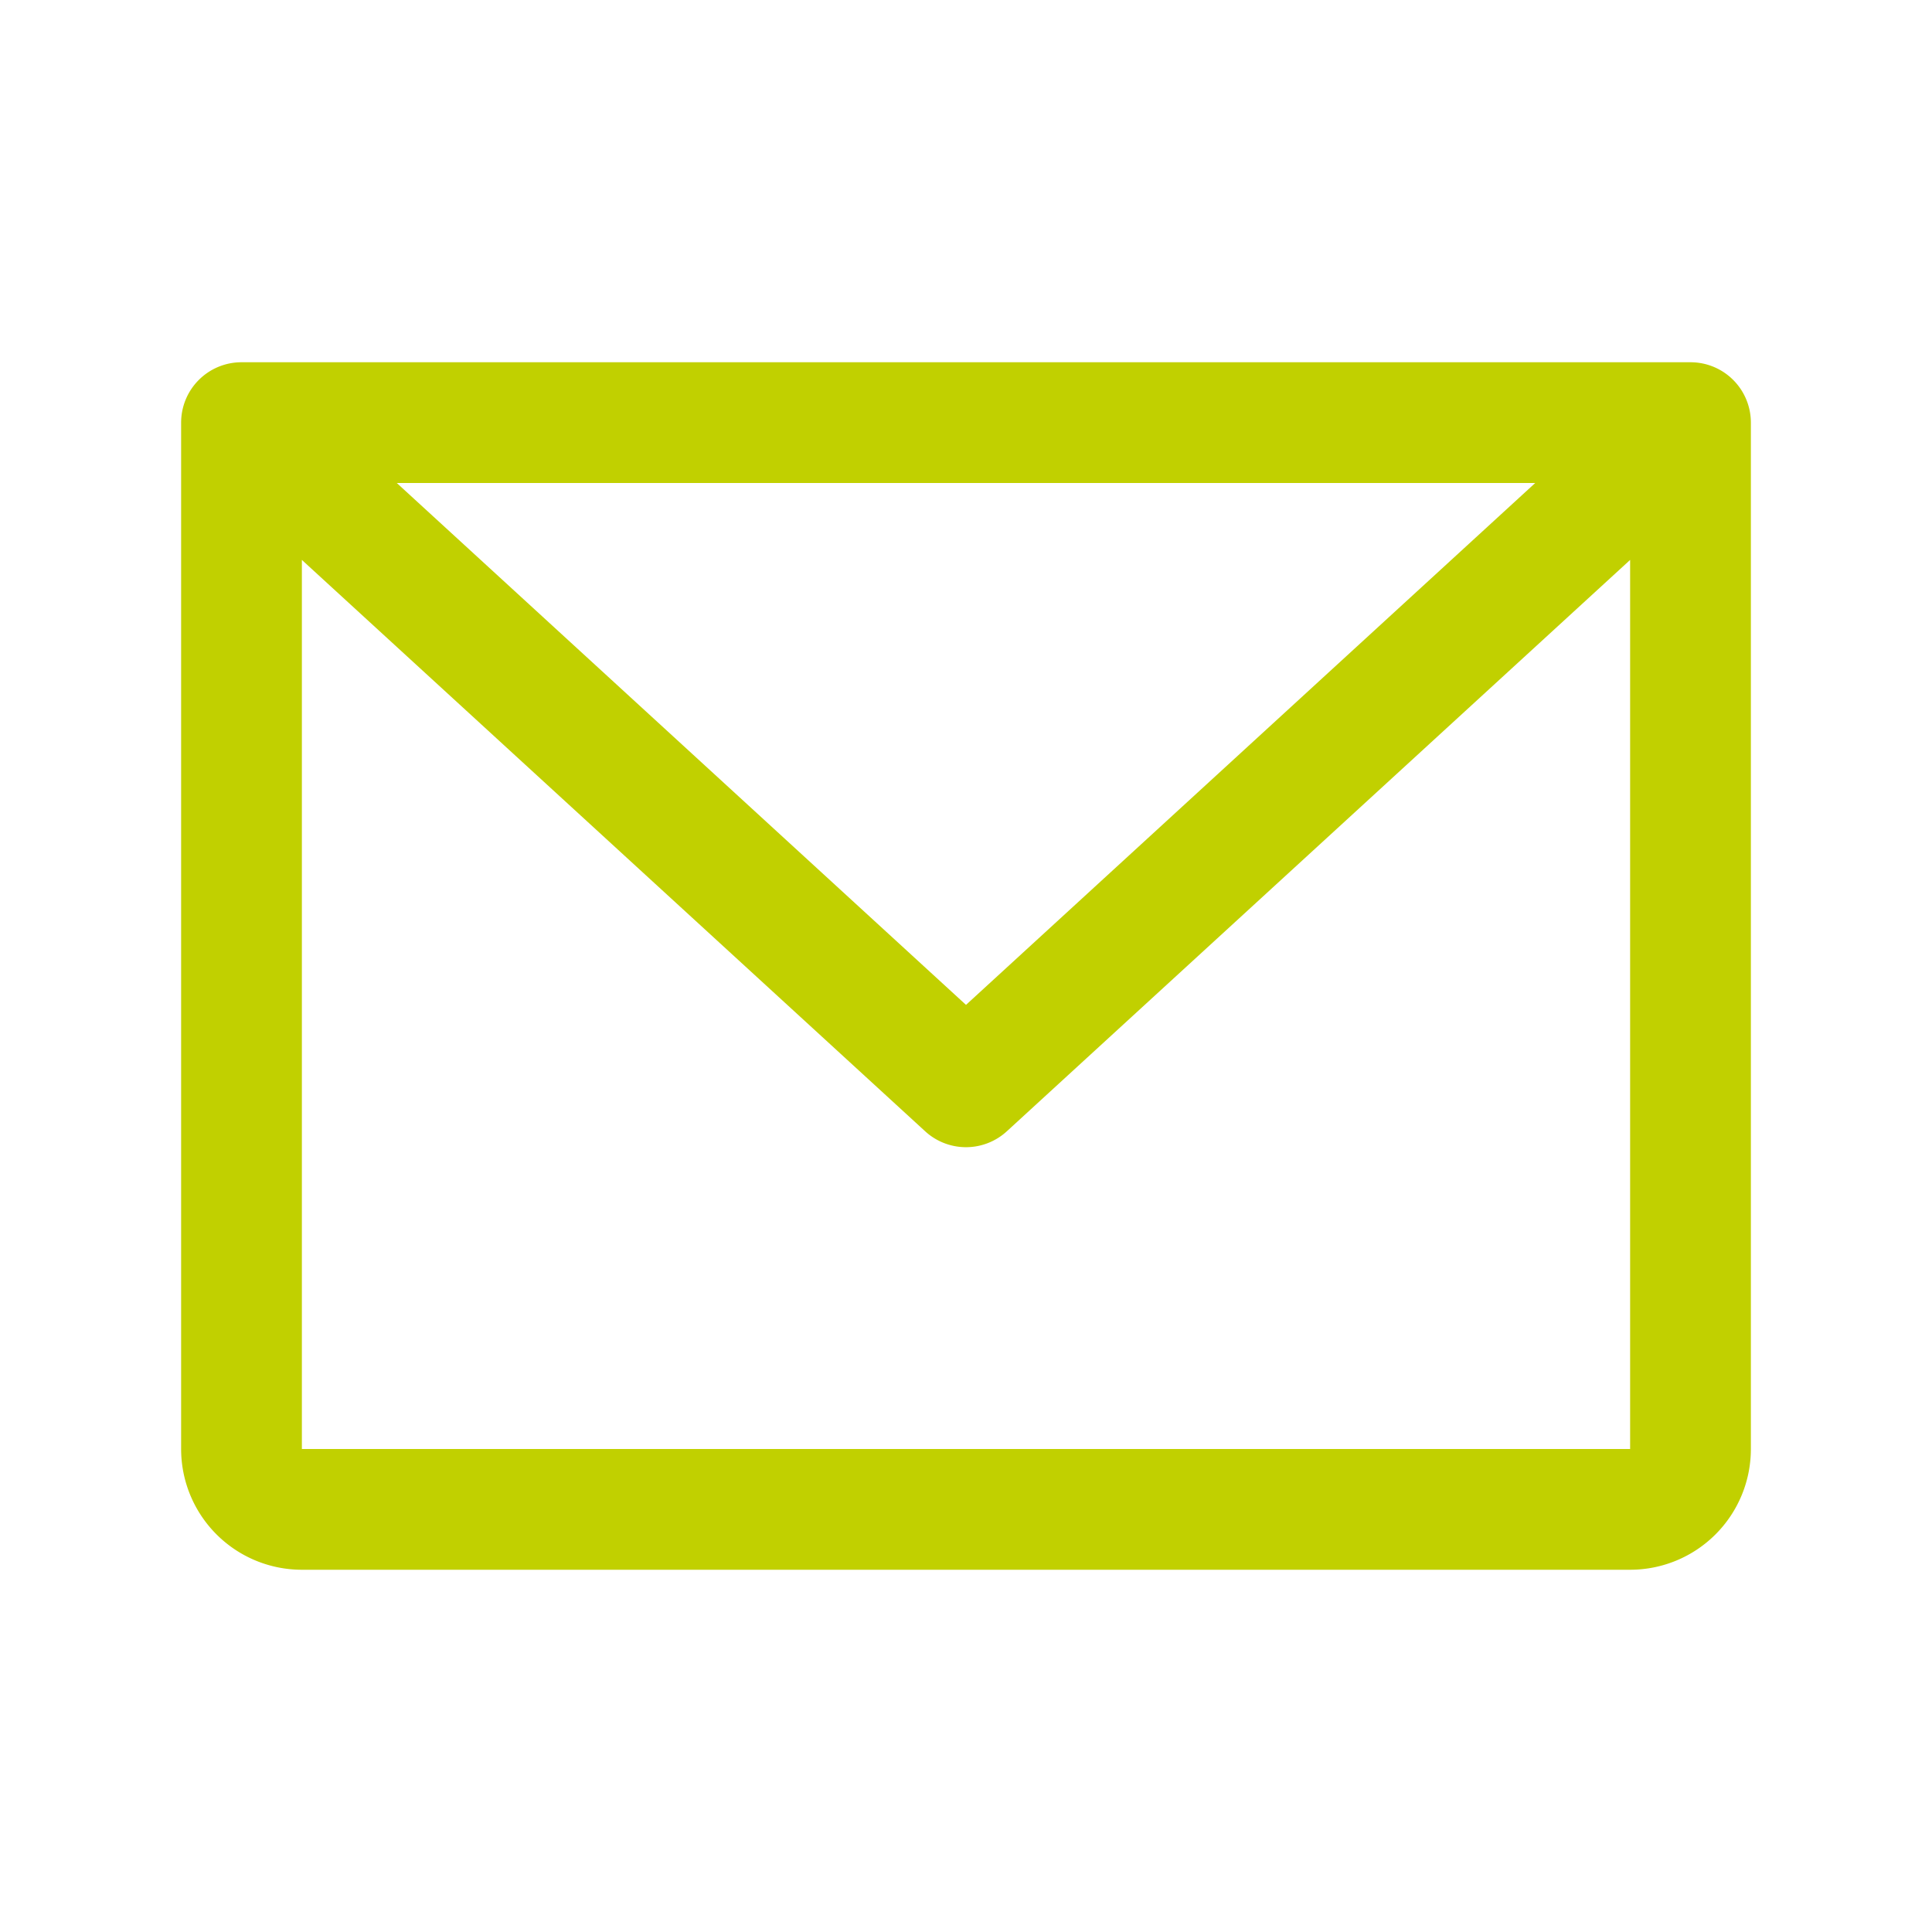
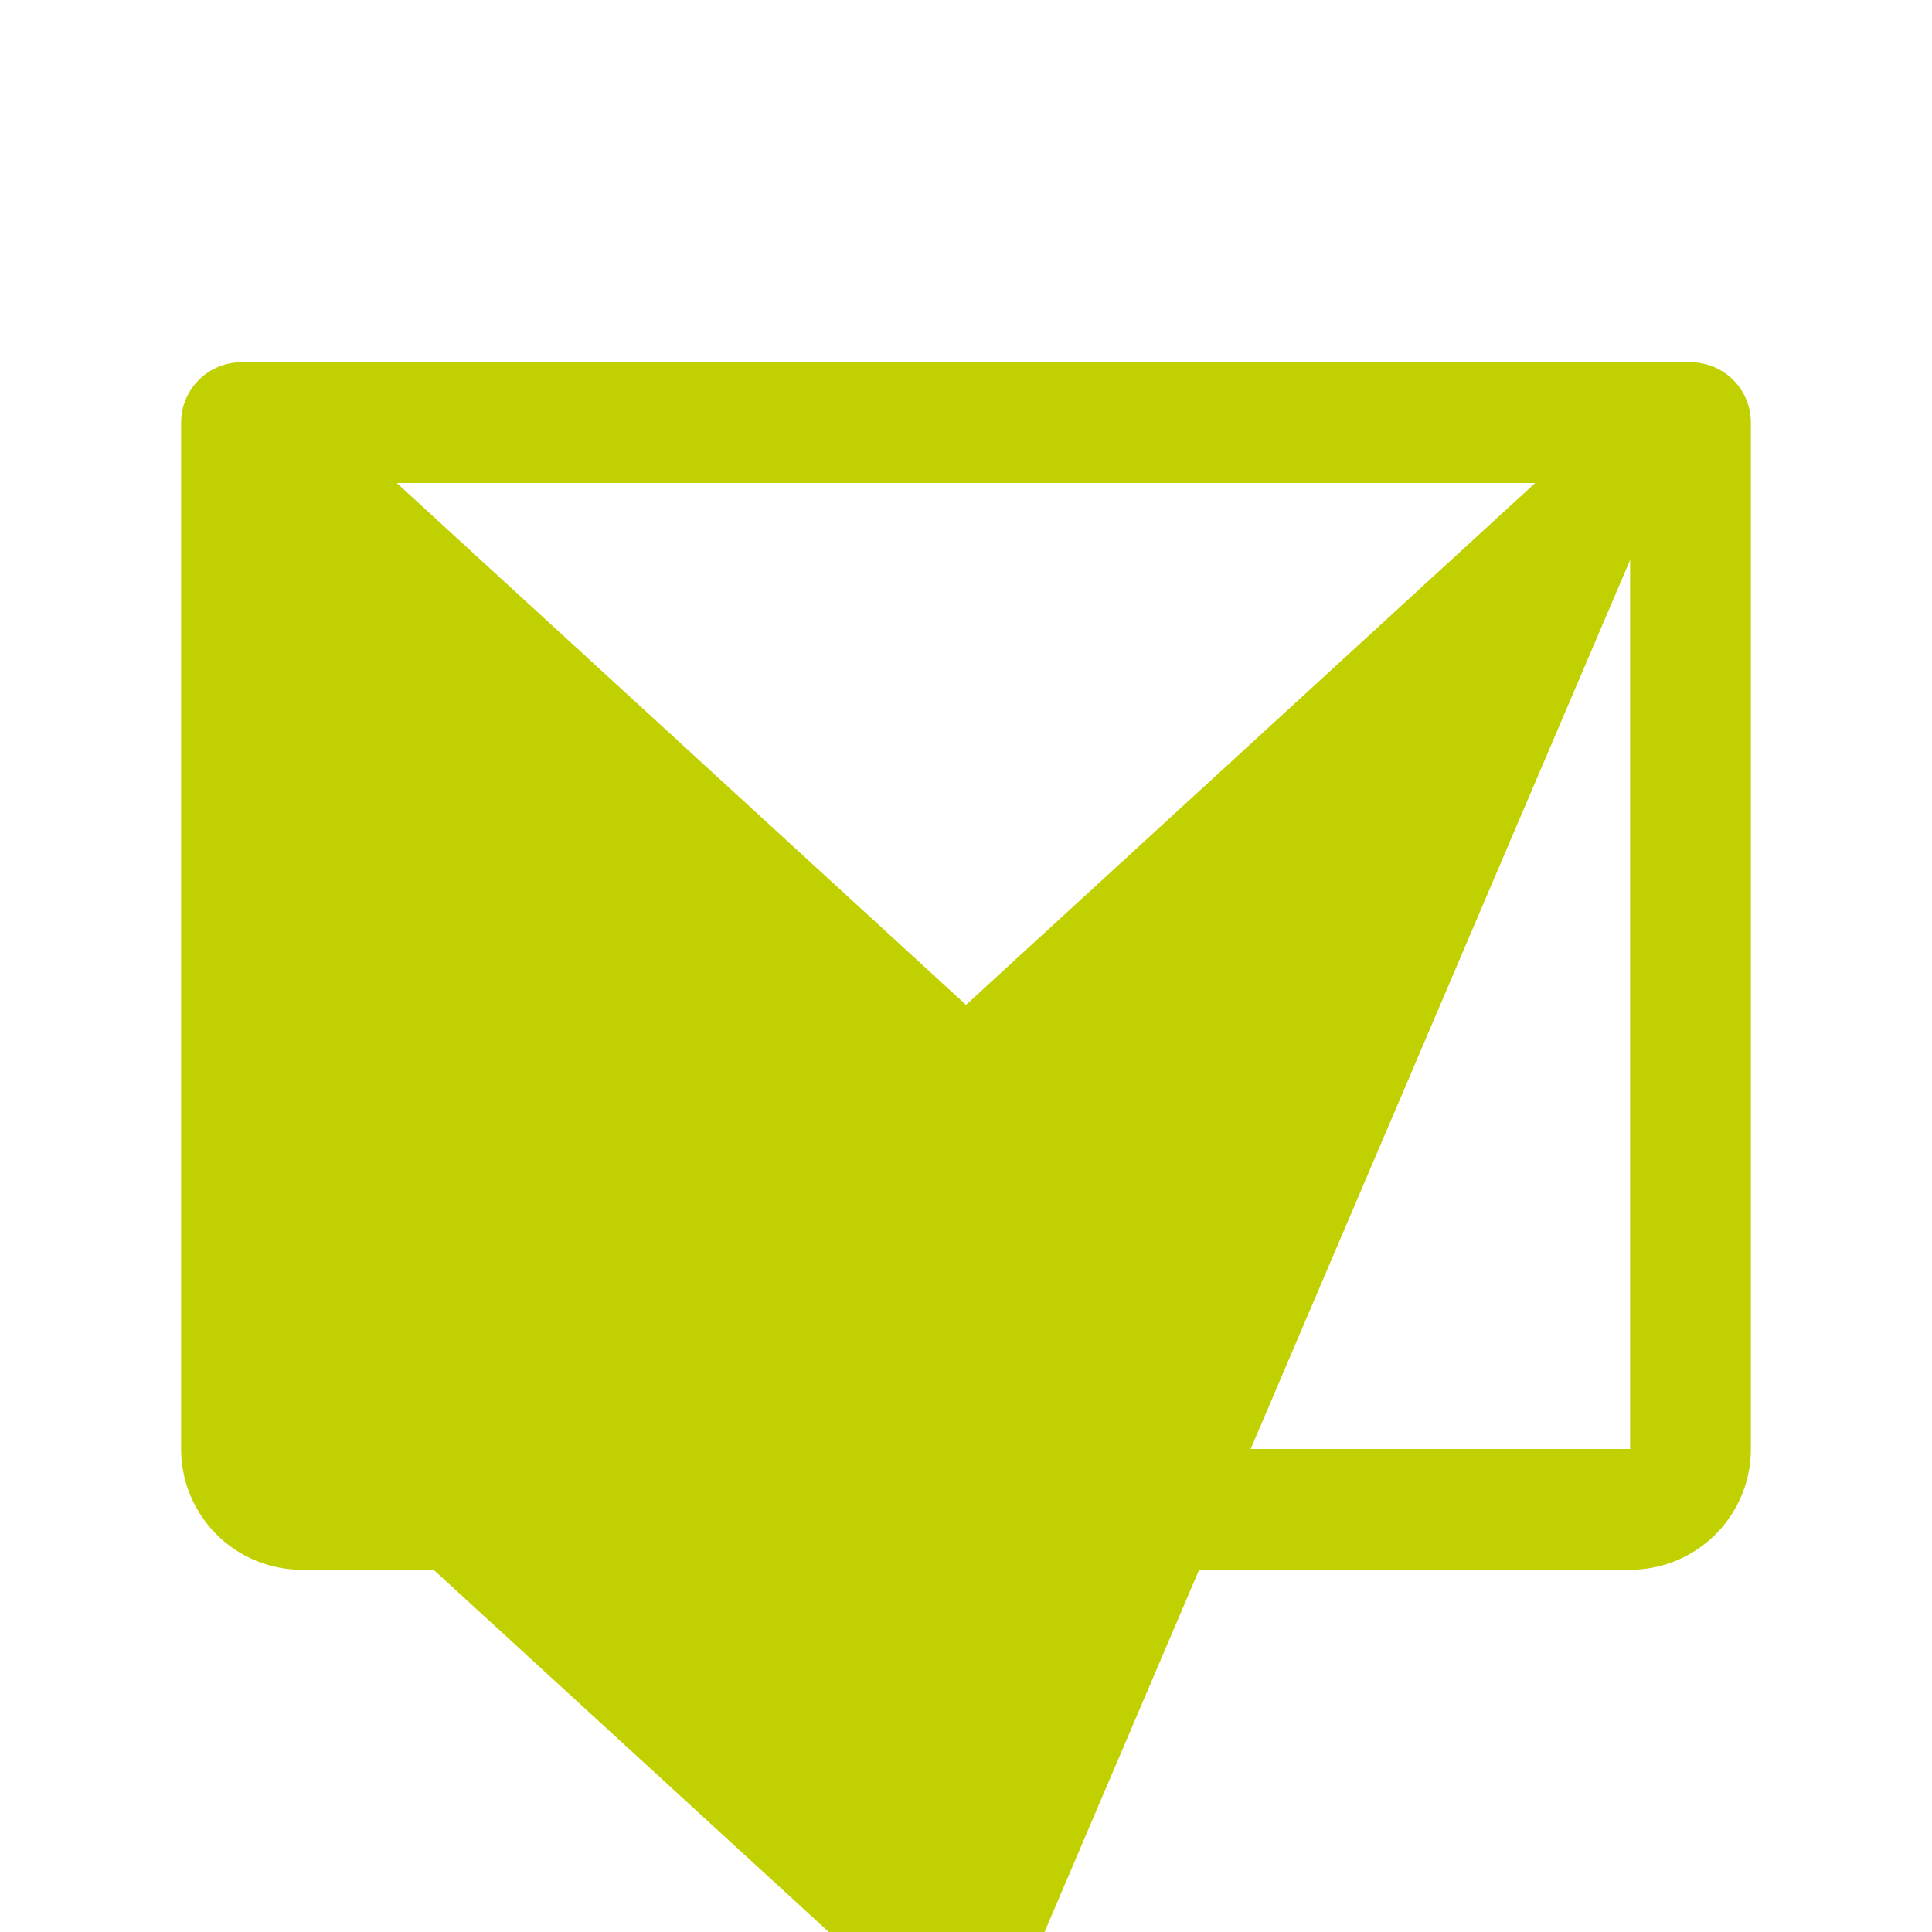
<svg xmlns="http://www.w3.org/2000/svg" width="16" height="16" fill="none">
-   <path fill="#C1D000" d="M14 3H2a.5.5 0 0 0-.5.5V12a1 1 0 0 0 1 1h11a1 1 0 0 0 1-1V3.5A.5.5 0 0 0 14 3zm-1.286 1L8 8.322 3.286 4h9.428zm.786 8h-11V4.637l5.162 4.732a.5.5 0 0 0 .676 0L13.5 4.637V12z" />
+   <path fill="#C1D000" d="M14 3H2a.5.5 0 0 0-.5.5V12a1 1 0 0 0 1 1h11a1 1 0 0 0 1-1V3.5A.5.5 0 0 0 14 3zm-1.286 1L8 8.322 3.286 4h9.428zm.786 8h-11l5.162 4.732a.5.5 0 0 0 .676 0L13.5 4.637V12z" />
</svg>